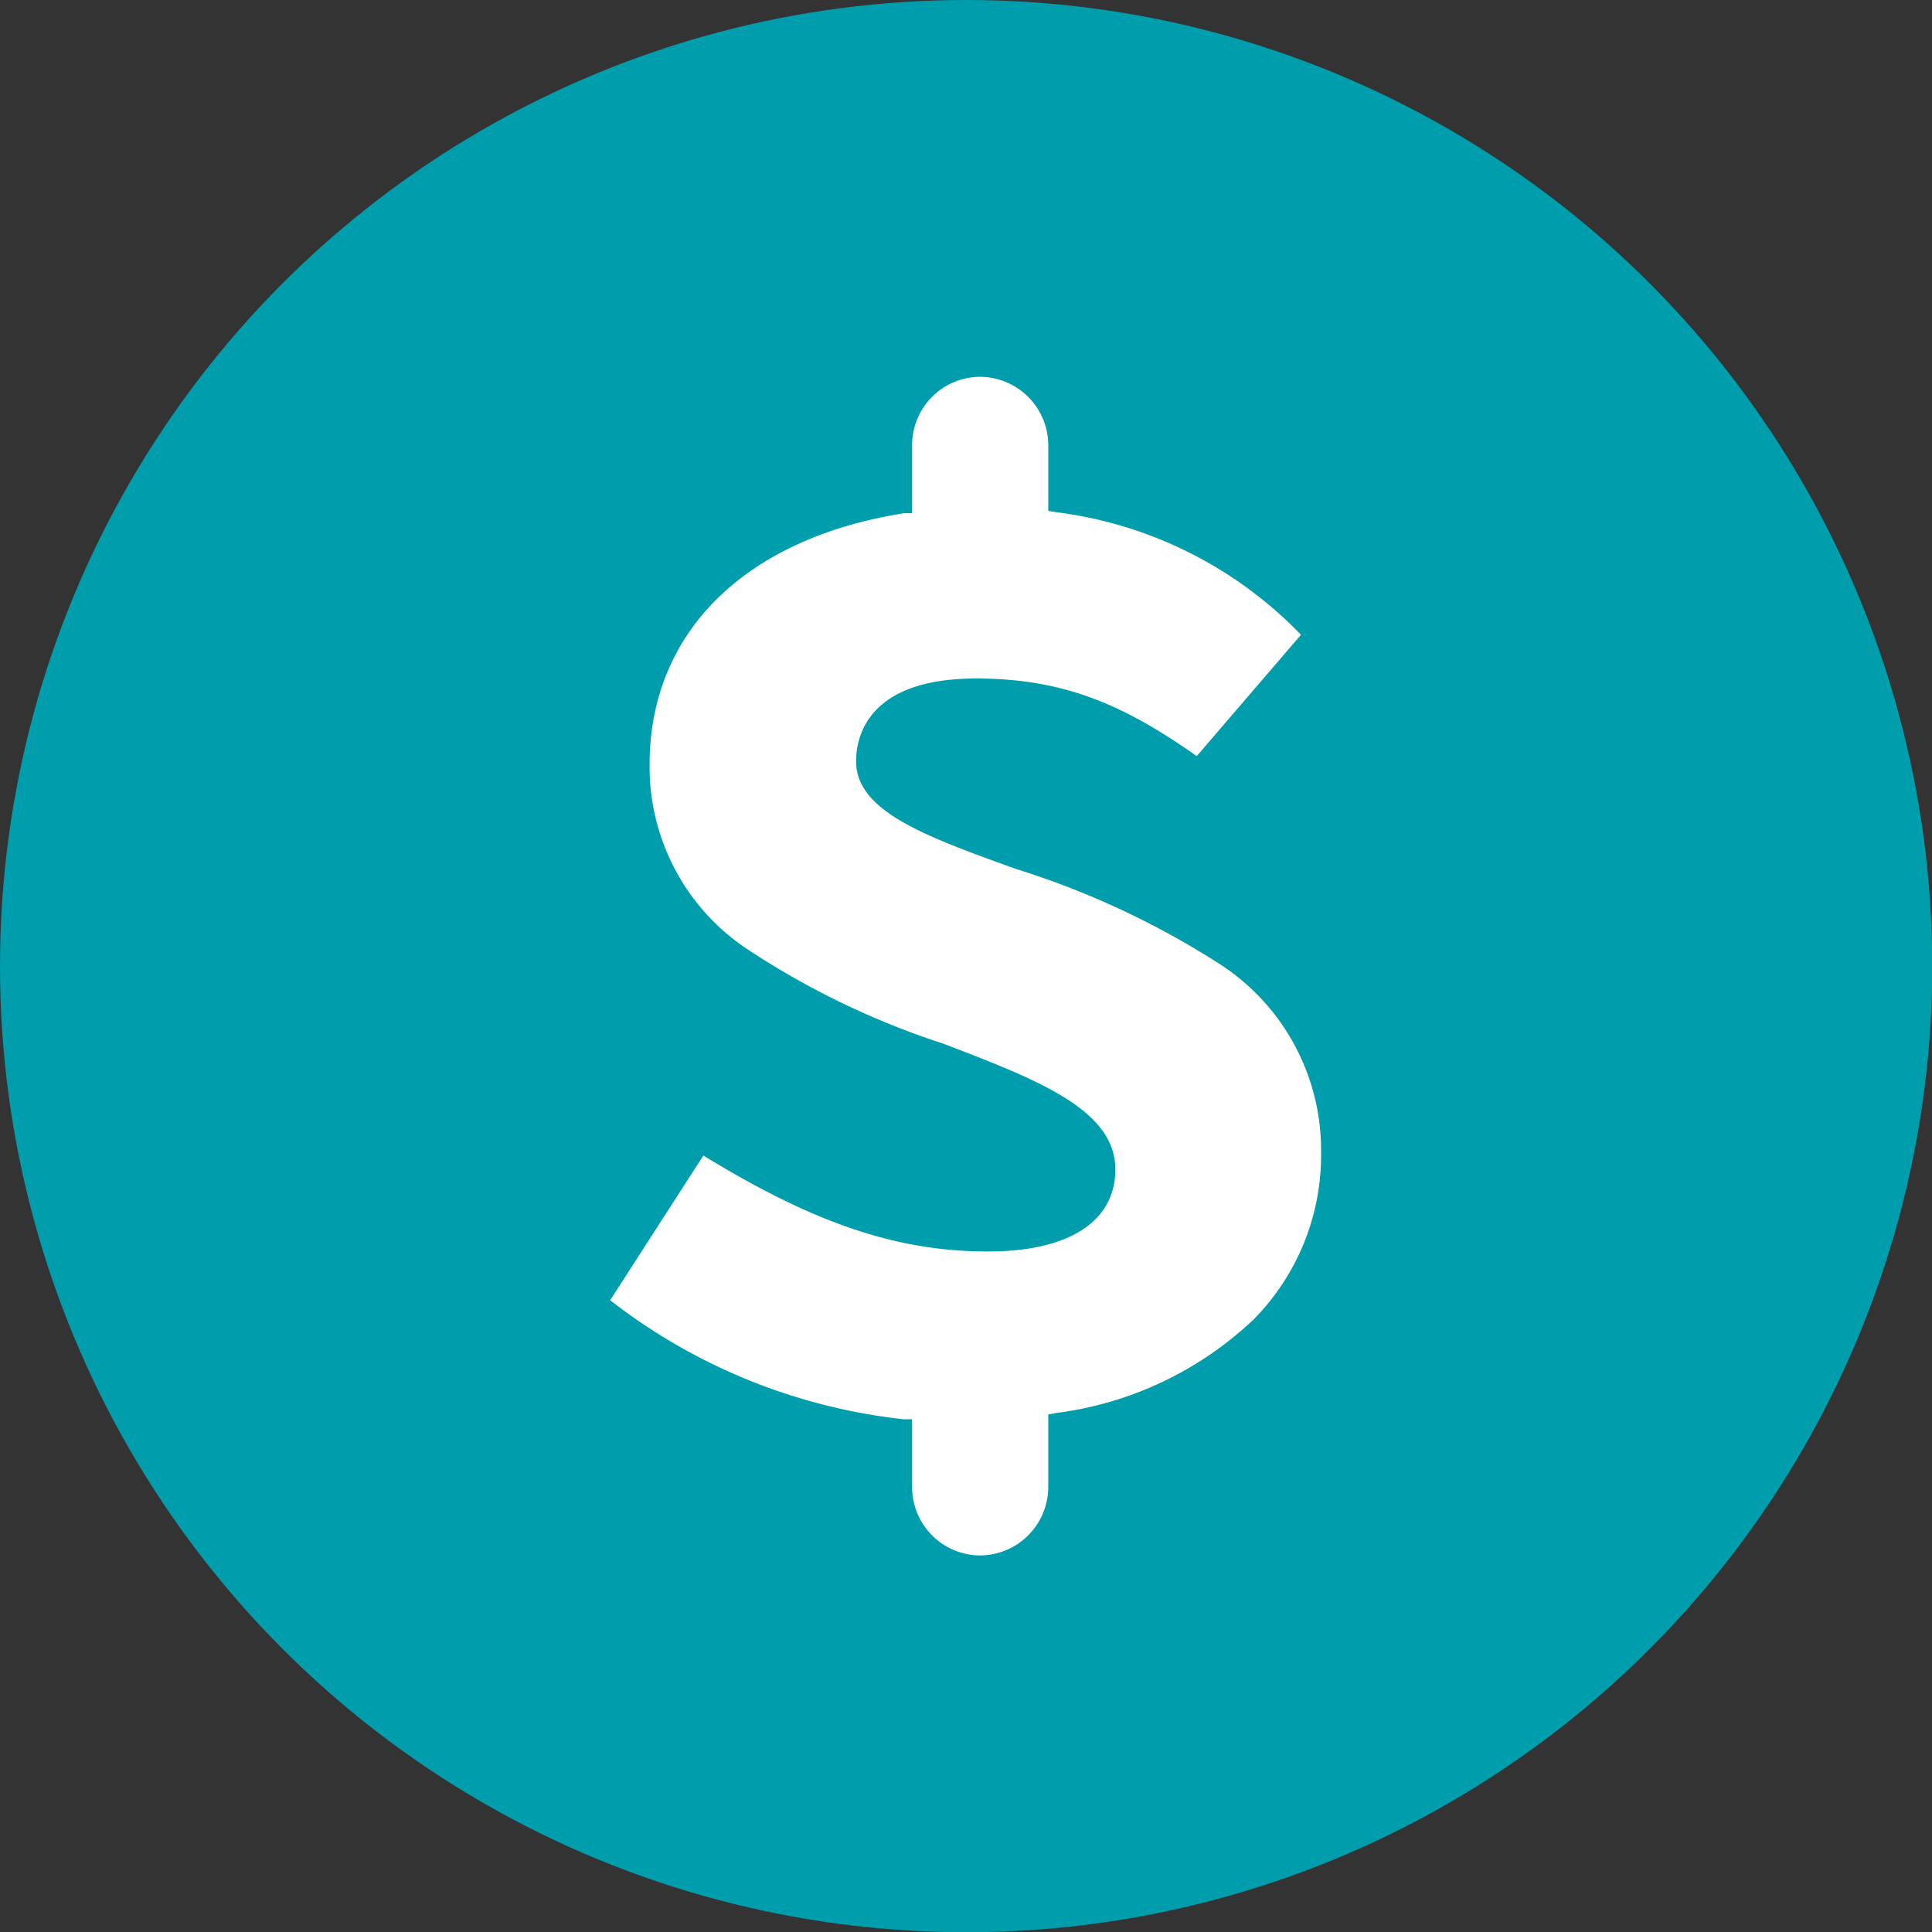
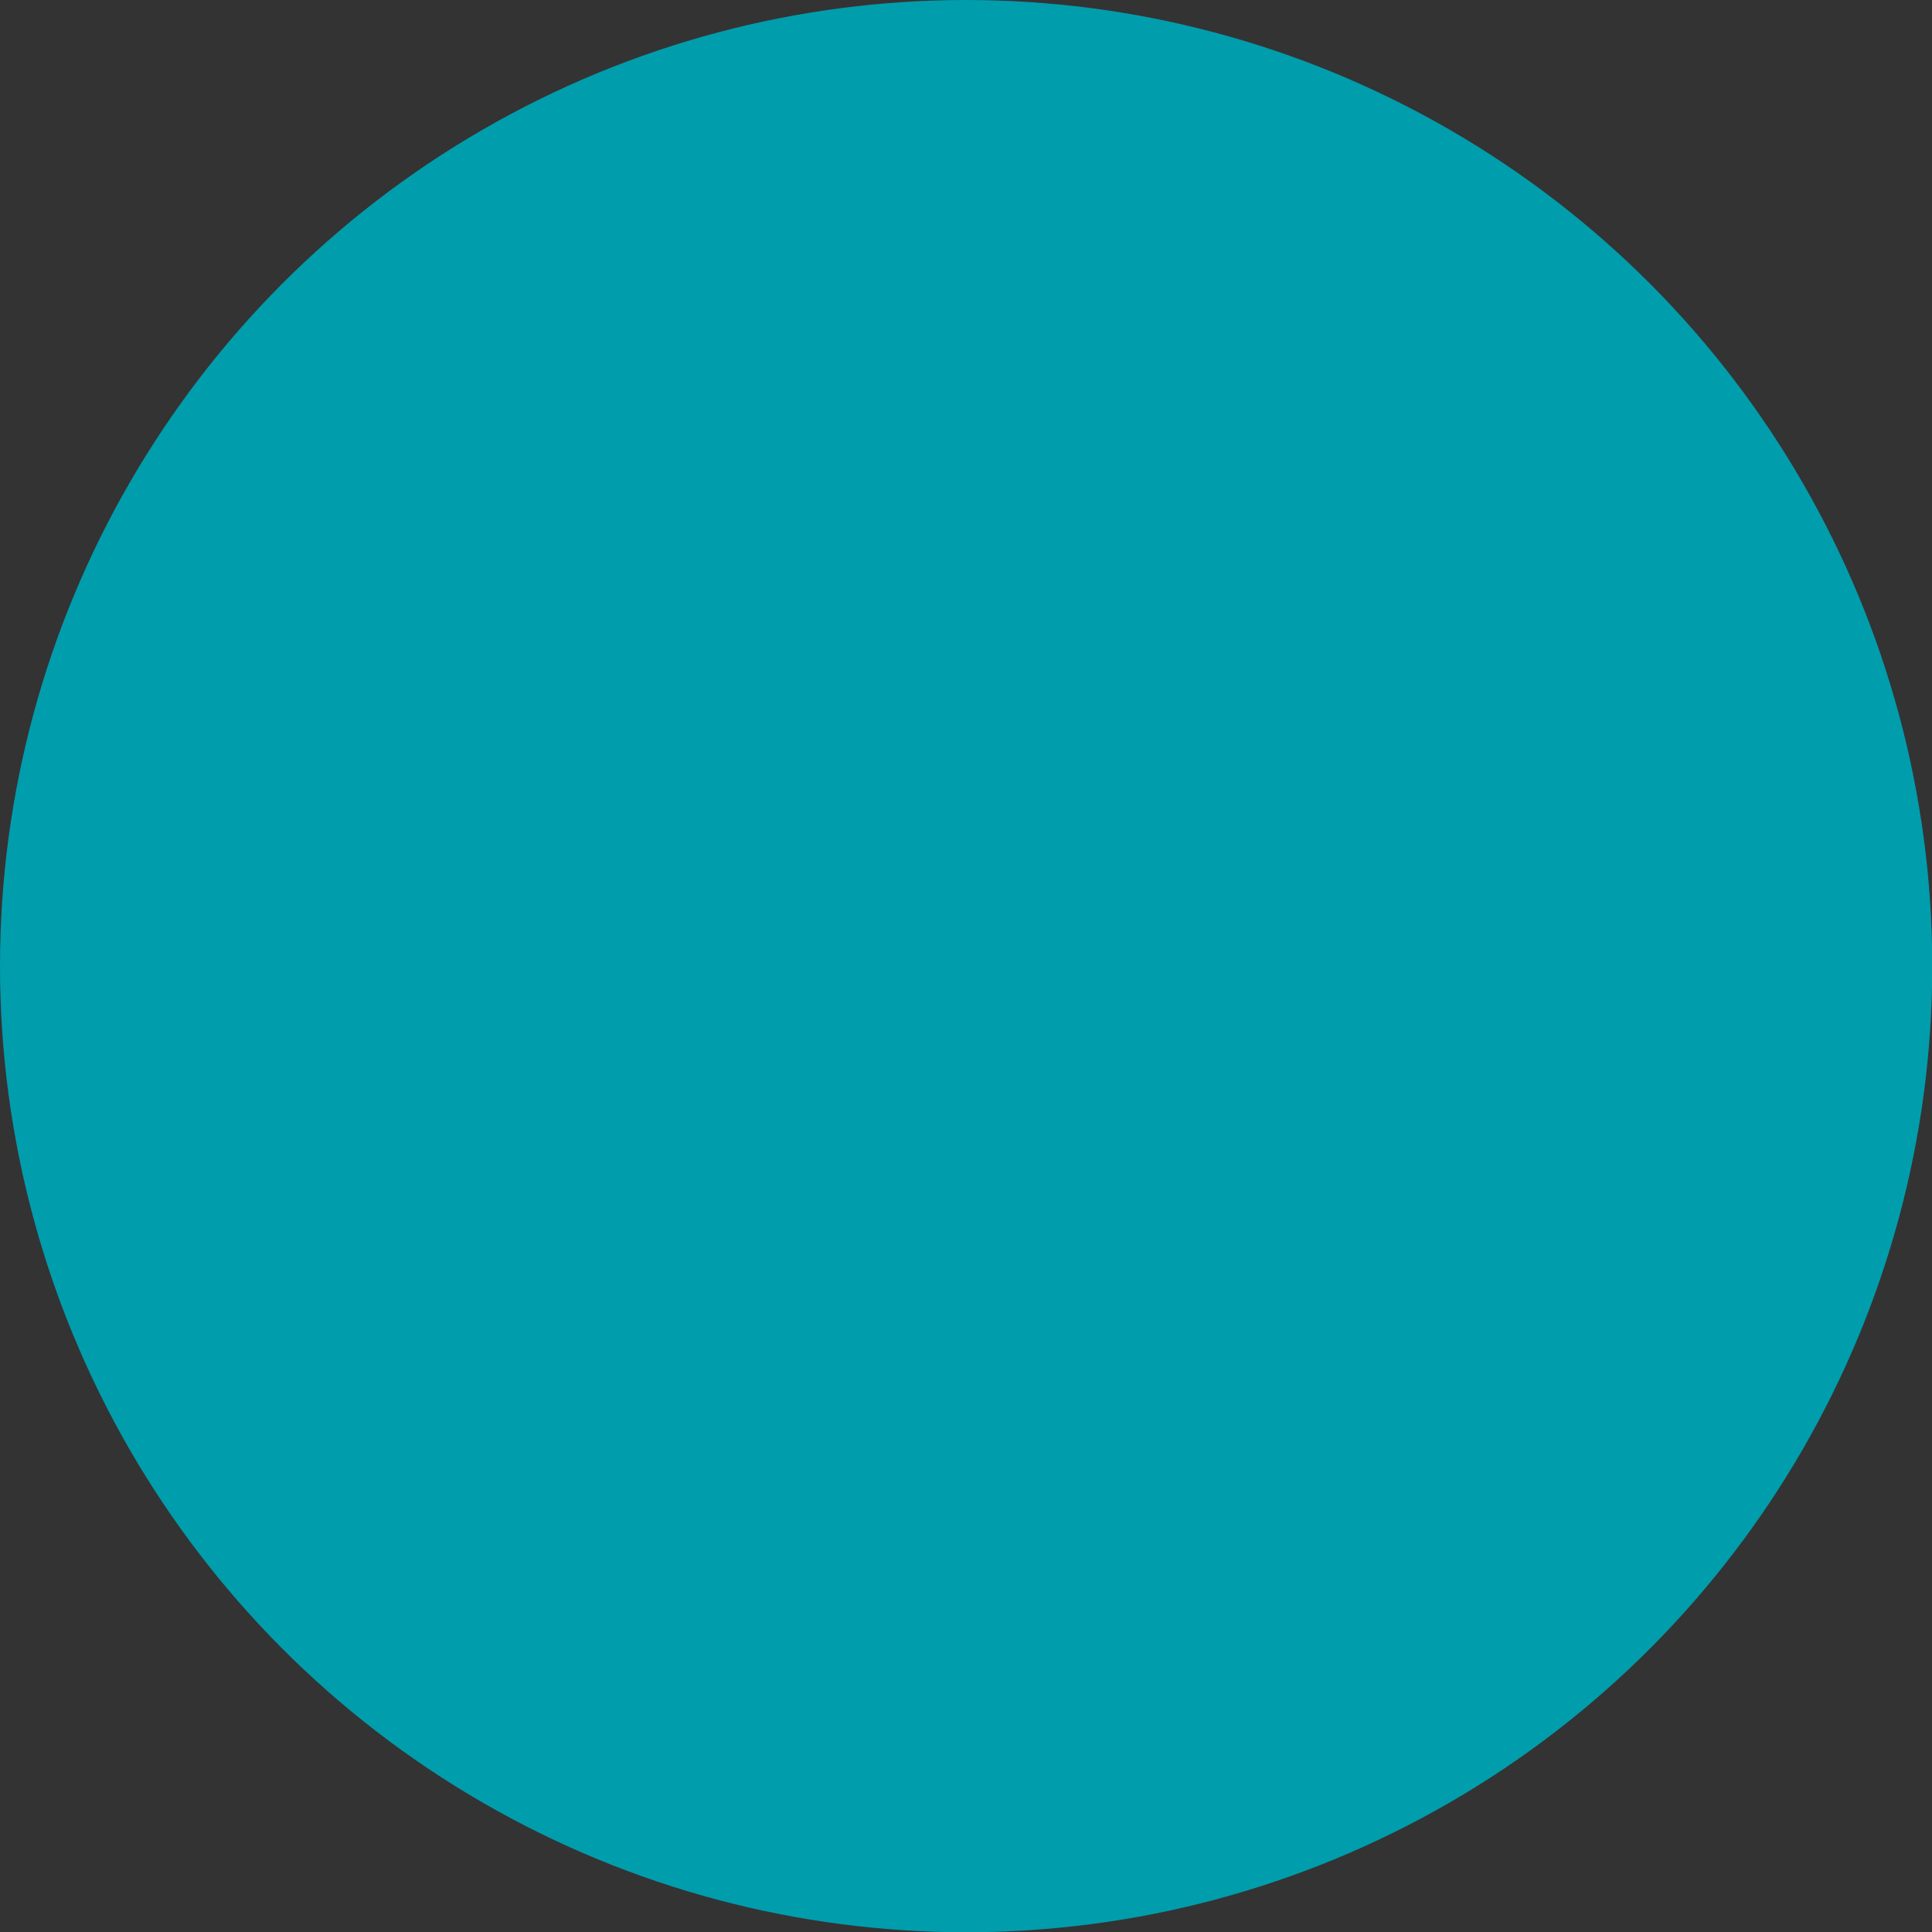
<svg xmlns="http://www.w3.org/2000/svg" viewBox="0 0 76.91 76.91">
  <rect x="0" y="0" width="76.91" height="76.91" fill="#333333" stroke="none" />
  <defs>
    <style>.cls-1{fill:#009dad;}.cls-2{fill:#fff;}</style>
  </defs>
  <g id="Layer_2" data-name="Layer 2">
    <g id="Layer_1-2" data-name="Layer 1">
      <circle class="cls-1" cx="38.46" cy="38.46" r="38.46" />
-       <path class="cls-2" d="M36.31,59.19V56.5l-.33,0a23.12,23.12,0,0,1-11.69-4.74L28,46c4.42,2.71,7.72,3.82,11.33,3.82,3.22,0,5.07-1.19,5.07-3.27,0-2.4-3.17-3.59-6.84-5a32.22,32.22,0,0,1-7.88-3.81,8.71,8.71,0,0,1-3.82-7.31c0-5.25,3.79-9,10.13-10l.32,0v-2.7A2.72,2.72,0,0,1,39,15h0a2.73,2.73,0,0,1,2.73,2.73v2.61l.32.05a16.37,16.37,0,0,1,9.74,4.88L47.64,30.1c-2.84-2-5.23-3.09-8.78-3.09-4.31,0-4.78,2.31-4.78,3.3,0,2,2.81,3,6.36,4.28a33.43,33.43,0,0,1,8.15,3.81,8.82,8.82,0,0,1,4,7.45,9.31,9.31,0,0,1-2.68,6.67,14,14,0,0,1-7.87,3.73l-.31.06v2.88A2.73,2.73,0,0,1,39,61.92h0A2.72,2.72,0,0,1,36.31,59.19Z" />
    </g>
  </g>
</svg>